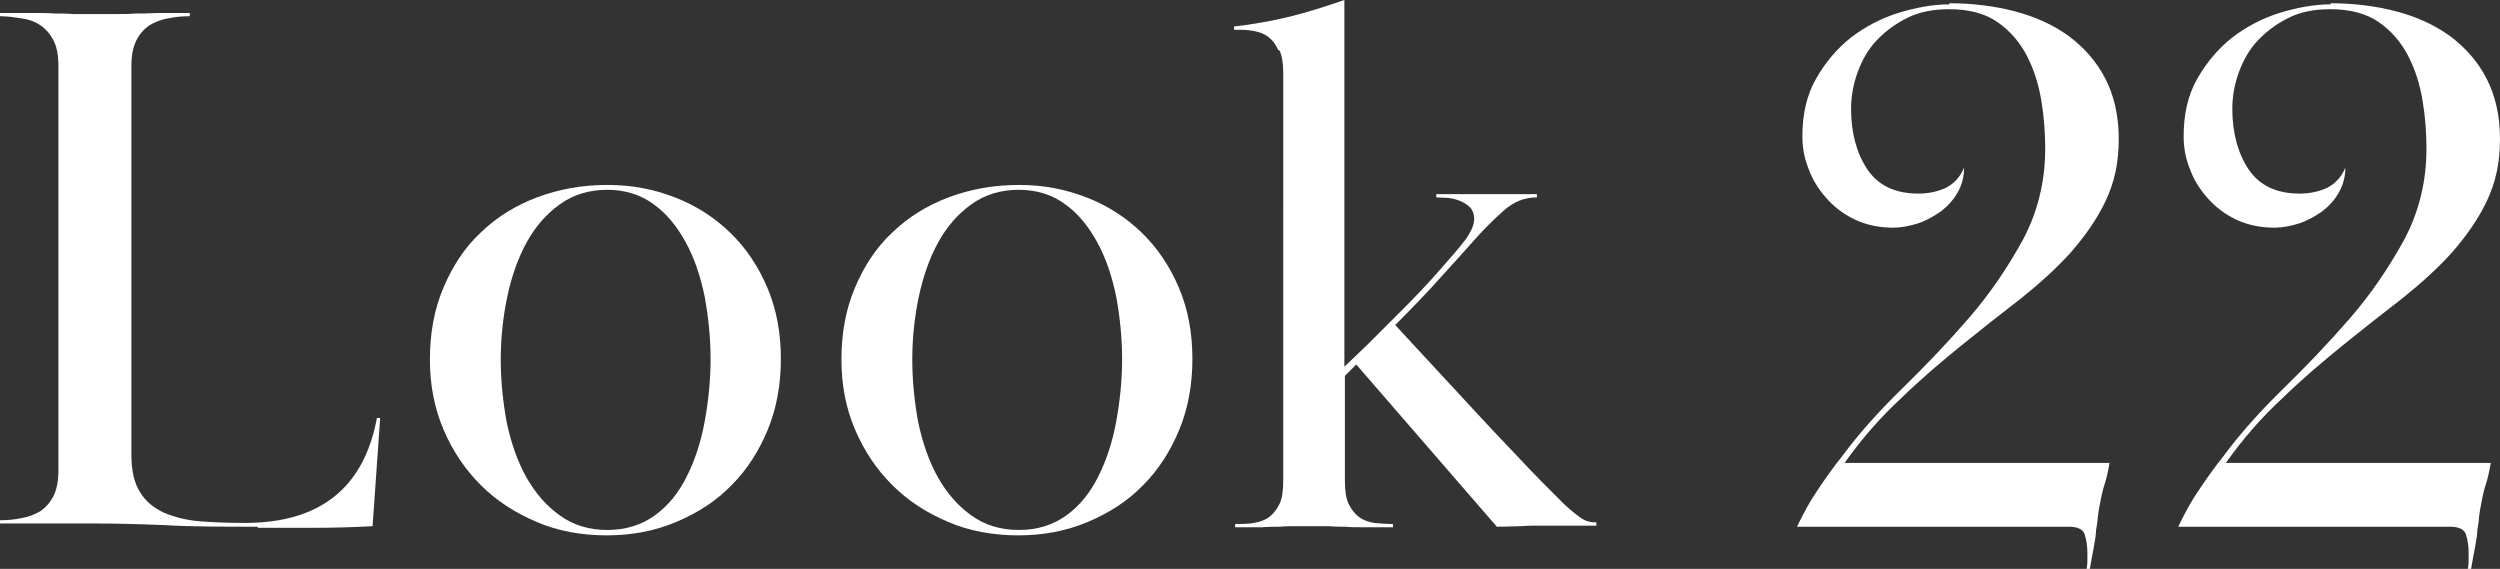
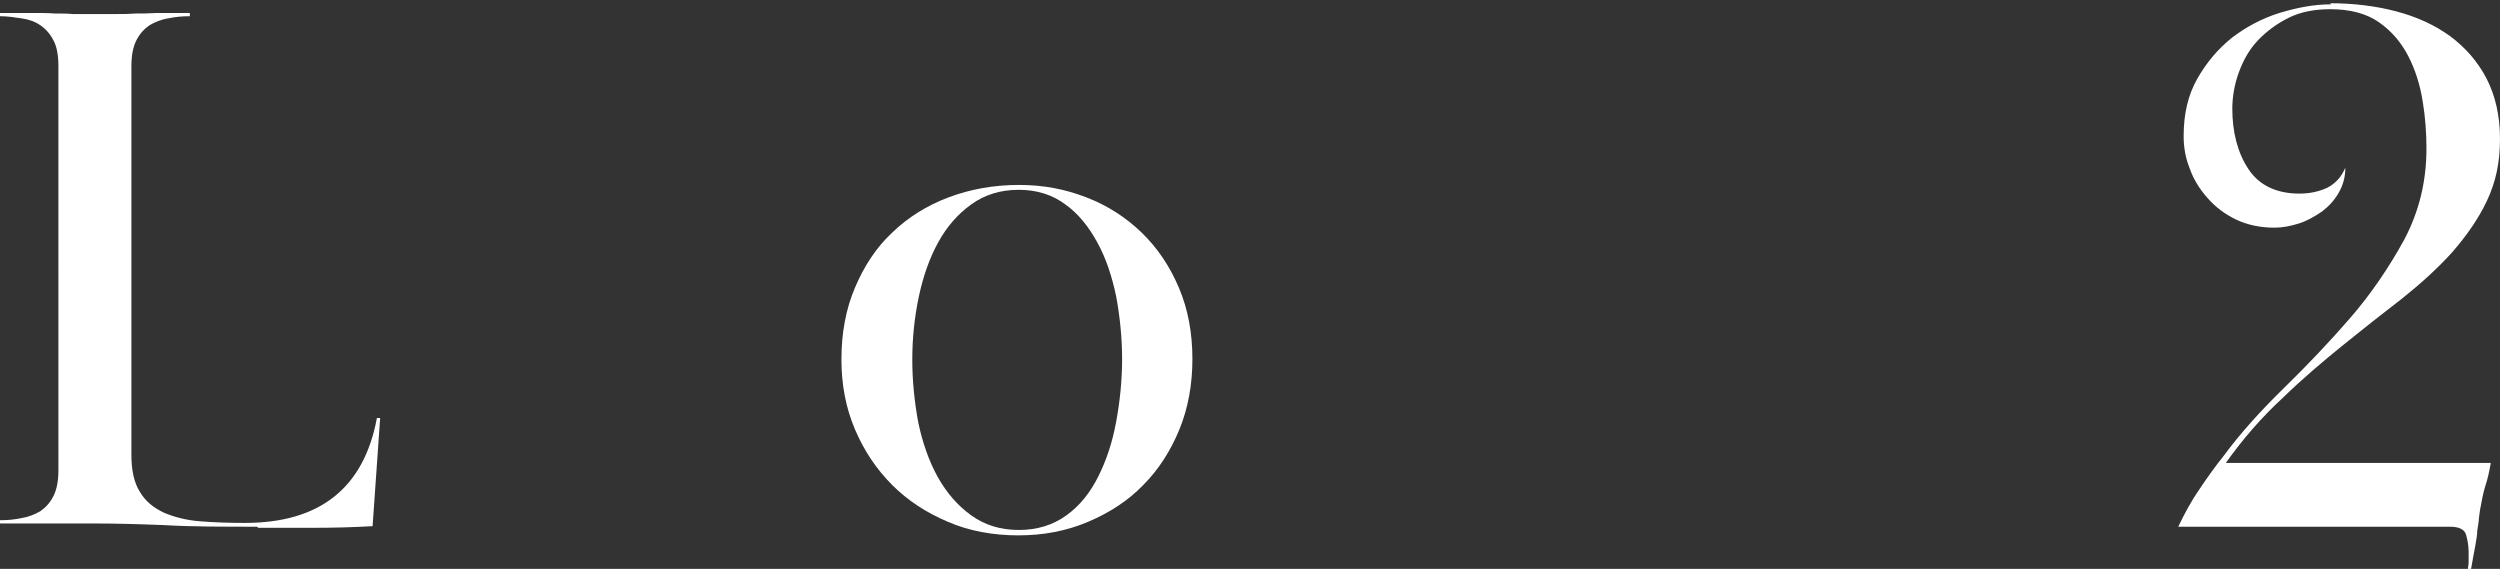
<svg xmlns="http://www.w3.org/2000/svg" id="_レイヤー_2" data-name="レイヤー 2" viewBox="0 0 46.23 10.52">
  <rect x="0" y="0" width="46.23" height="10.52" fill="#333333" stroke="none" />
  <defs>
    <style>
      .cls-1 {
        fill: #fff;
        stroke-width: 0px;
      }
    </style>
  </defs>
  <g id="layout">
    <g>
      <path class="cls-1" d="M4.76,9.74c-.65,0-1.23,0-1.73-.03-.5-.02-.92-.03-1.26-.03-.16,0-.3,0-.4,0-.11,0-.22,0-.35,0s-.26,0-.42,0c-.16,0-.36,0-.6,0v-.06c.13,0,.26-.01.4-.04.13-.02.25-.07.35-.13.1-.07.18-.16.24-.28.06-.12.09-.28.09-.47V1.22c0-.2-.03-.36-.09-.47-.06-.12-.14-.21-.24-.28-.1-.07-.21-.11-.35-.13-.13-.02-.26-.04-.4-.04v-.06c.25,0,.45,0,.6,0,.16,0,.29,0,.41.01.12,0,.23,0,.34.01.11,0,.24,0,.4,0,.15,0,.28,0,.4,0,.11,0,.23,0,.35-.01.12,0,.25,0,.41-.01.16,0,.36,0,.6,0v.06c-.13,0-.26.01-.4.04-.13.02-.25.07-.35.13-.1.07-.18.16-.24.28-.06.12-.09.28-.09.47v7.19c0,.29.05.52.16.69.1.17.25.29.44.38.19.08.41.14.67.16.25.02.53.03.83.03,1.39,0,2.2-.65,2.44-1.94h.06l-.14,2c-.36.02-.71.03-1.06.03h-1.06Z" />
-       <path class="cls-1" d="M14.44,6.64c0,.47-.08.91-.24,1.3s-.38.74-.67,1.03c-.28.29-.62.51-1.02.68s-.83.25-1.29.25-.91-.08-1.3-.25c-.4-.17-.74-.39-1.03-.68-.29-.29-.52-.63-.69-1.03s-.25-.83-.25-1.29c0-.49.08-.93.25-1.33s.39-.74.69-1.02c.29-.28.64-.5,1.04-.65.4-.15.83-.23,1.3-.23s.86.08,1.25.23c.39.15.73.37,1.02.65.29.28.52.62.69,1.02s.25.84.25,1.32ZM11.23,3.51c-.34,0-.63.09-.88.27-.25.18-.45.41-.61.7-.16.29-.28.63-.36,1.01s-.12.77-.12,1.16.04.78.11,1.16c.08.38.2.72.36,1.01.17.3.37.53.62.71.25.18.54.27.88.27s.63-.09.88-.27c.25-.18.44-.42.59-.72.15-.3.26-.63.33-1.01.07-.38.11-.77.11-1.16s-.04-.78-.11-1.16c-.08-.38-.19-.71-.35-1-.16-.29-.35-.53-.59-.7-.24-.18-.53-.27-.86-.27Z" />
      <path class="cls-1" d="M22.05,6.64c0,.47-.08.91-.24,1.3s-.38.74-.67,1.03c-.28.29-.62.51-1.02.68s-.83.25-1.29.25-.91-.08-1.3-.25c-.4-.17-.74-.39-1.03-.68-.29-.29-.52-.63-.69-1.03s-.25-.83-.25-1.29c0-.49.08-.93.25-1.33s.39-.74.69-1.02c.29-.28.64-.5,1.04-.65.4-.15.83-.23,1.3-.23s.86.08,1.25.23c.39.15.73.37,1.02.65.29.28.52.62.69,1.02s.25.84.25,1.32ZM18.84,3.51c-.34,0-.63.09-.88.27-.25.18-.45.41-.61.7-.16.29-.28.63-.36,1.01s-.12.77-.12,1.16.04.78.11,1.16c.08.38.2.72.36,1.01.17.3.37.53.62.71.25.18.54.27.88.27s.63-.09.88-.27c.25-.18.44-.42.59-.72.15-.3.26-.63.33-1.01.07-.38.11-.77.11-1.16s-.04-.78-.11-1.16c-.08-.38-.19-.71-.35-1-.16-.29-.35-.53-.59-.7-.24-.18-.53-.27-.86-.27Z" />
-       <path class="cls-1" d="M23.64.93c-.05-.11-.11-.19-.19-.25-.08-.06-.17-.09-.28-.11s-.22-.02-.35-.02v-.06c.35-.04.69-.1,1.02-.18.33-.08.67-.19,1.02-.31v6.78c.09-.08.24-.23.44-.42.2-.2.41-.41.64-.64.23-.23.45-.46.66-.7.21-.24.38-.43.5-.59.1-.14.16-.27.16-.38,0-.08-.02-.15-.07-.21-.05-.05-.11-.09-.18-.12s-.15-.05-.23-.06c-.08,0-.15-.01-.22-.01v-.06c.12,0,.22,0,.3,0,.08,0,.15,0,.21,0s.12,0,.18,0c.06,0,.13,0,.22,0s.16,0,.21,0c.06,0,.12,0,.18,0s.14,0,.23,0c.08,0,.19,0,.33,0v.06c-.23,0-.43.08-.62.25-.19.17-.36.34-.52.52-.19.21-.4.45-.64.71-.24.27-.52.56-.84.88l1.49,1.61c.26.28.53.57.81.86.27.29.55.57.82.84.15.14.27.23.35.28s.17.06.25.06v.06c-.12,0-.23,0-.31,0-.08,0-.16,0-.23,0s-.14,0-.22,0c-.08,0-.17,0-.27,0-.13,0-.25,0-.36.01-.11,0-.26.01-.45.01l-2.6-3-.21.21v1.93c0,.19.02.34.07.44.05.1.11.18.19.24.08.06.17.09.28.11.11.01.22.02.35.02v.06c-.23,0-.41,0-.54,0-.14,0-.25,0-.35-.01-.1,0-.19,0-.28-.01-.08,0-.19,0-.31,0-.13,0-.24,0-.33,0-.09,0-.18,0-.28.01-.09,0-.21,0-.33.01-.13,0-.29,0-.5,0v-.06c.12,0,.24,0,.35-.02s.2-.05.28-.11c.08-.06.14-.14.19-.24.05-.1.07-.25.07-.44V1.36c0-.18-.02-.32-.07-.43Z" />
-       <path class="cls-1" d="M36.04.06c.43,0,.84.05,1.22.15s.71.25,1,.46c.28.21.51.47.67.78s.25.68.25,1.12-.08.8-.24,1.14c-.16.34-.38.65-.64.95-.27.3-.58.58-.93.86-.35.27-.72.56-1.09.86-.37.3-.75.62-1.12.98-.38.35-.73.75-1.05,1.2h4.9c-.03.17-.06.3-.09.39-.03.09-.06.21-.09.38-.02.09-.03.18-.04.25,0,.07-.02.15-.03.23,0,.08-.02.18-.04.3-.02.11-.05.26-.08.44h-.06s.02-.1.02-.16c0-.06,0-.12,0-.18,0-.12-.02-.23-.05-.33-.03-.09-.13-.14-.29-.14h-5.03c.12-.25.25-.49.39-.69.14-.21.29-.42.45-.62.31-.42.68-.83,1.11-1.25.43-.42.84-.85,1.23-1.3s.72-.94,1-1.45c.27-.51.41-1.07.41-1.68,0-.28-.02-.58-.07-.88-.05-.31-.14-.59-.27-.84-.13-.25-.31-.46-.54-.62-.23-.16-.53-.24-.9-.24-.29,0-.55.05-.77.16-.22.11-.41.25-.57.42-.16.17-.27.37-.35.59-.08.22-.12.45-.12.67,0,.44.1.82.3,1.12.2.3.52.45.94.45.2,0,.37-.04.52-.11.15-.08.26-.2.33-.37,0,.17-.04.32-.12.46-.08.14-.18.25-.31.35-.13.09-.27.17-.42.22-.16.05-.31.08-.46.08-.26,0-.5-.05-.71-.15s-.38-.23-.53-.4c-.15-.17-.26-.35-.33-.55-.08-.2-.11-.4-.11-.59,0-.41.08-.76.25-1.06.17-.3.38-.55.64-.76.26-.2.56-.36.88-.46.33-.1.64-.16.96-.16Z" />
      <path class="cls-1" d="M43.09.06c.43,0,.84.05,1.22.15s.71.25,1,.46c.28.21.51.47.67.78s.25.68.25,1.12-.08.8-.24,1.14c-.16.34-.38.65-.64.95-.27.3-.58.58-.93.86-.35.27-.72.56-1.09.86-.37.3-.75.62-1.12.98-.38.35-.73.75-1.05,1.2h4.9c-.03.17-.06.3-.09.39-.03.09-.06.21-.09.38-.02.09-.03.18-.04.25,0,.07-.02.15-.03.23,0,.08-.02.18-.04.3-.02.11-.05.26-.08.44h-.06s.02-.1.02-.16c0-.06,0-.12,0-.18,0-.12-.02-.23-.05-.33-.03-.09-.13-.14-.29-.14h-5.03c.12-.25.25-.49.39-.69.14-.21.29-.42.45-.62.31-.42.68-.83,1.11-1.25.43-.42.84-.85,1.23-1.3s.72-.94,1-1.45c.27-.51.41-1.07.41-1.68,0-.28-.02-.58-.07-.88-.05-.31-.14-.59-.27-.84-.13-.25-.31-.46-.54-.62-.23-.16-.53-.24-.9-.24-.29,0-.55.05-.77.16-.22.11-.41.25-.57.42-.16.17-.27.37-.35.59-.08.22-.12.45-.12.67,0,.44.1.82.3,1.12.2.3.52.45.94.45.2,0,.37-.04.52-.11.15-.08.26-.2.33-.37,0,.17-.04.32-.12.46-.08.14-.18.25-.31.35-.13.09-.27.17-.42.22-.16.05-.31.08-.46.08-.26,0-.5-.05-.71-.15s-.38-.23-.53-.4c-.15-.17-.26-.35-.33-.55-.08-.2-.11-.4-.11-.59,0-.41.08-.76.25-1.06.17-.3.38-.55.64-.76.26-.2.56-.36.88-.46.33-.1.64-.16.96-.16Z" />
    </g>
  </g>
</svg>